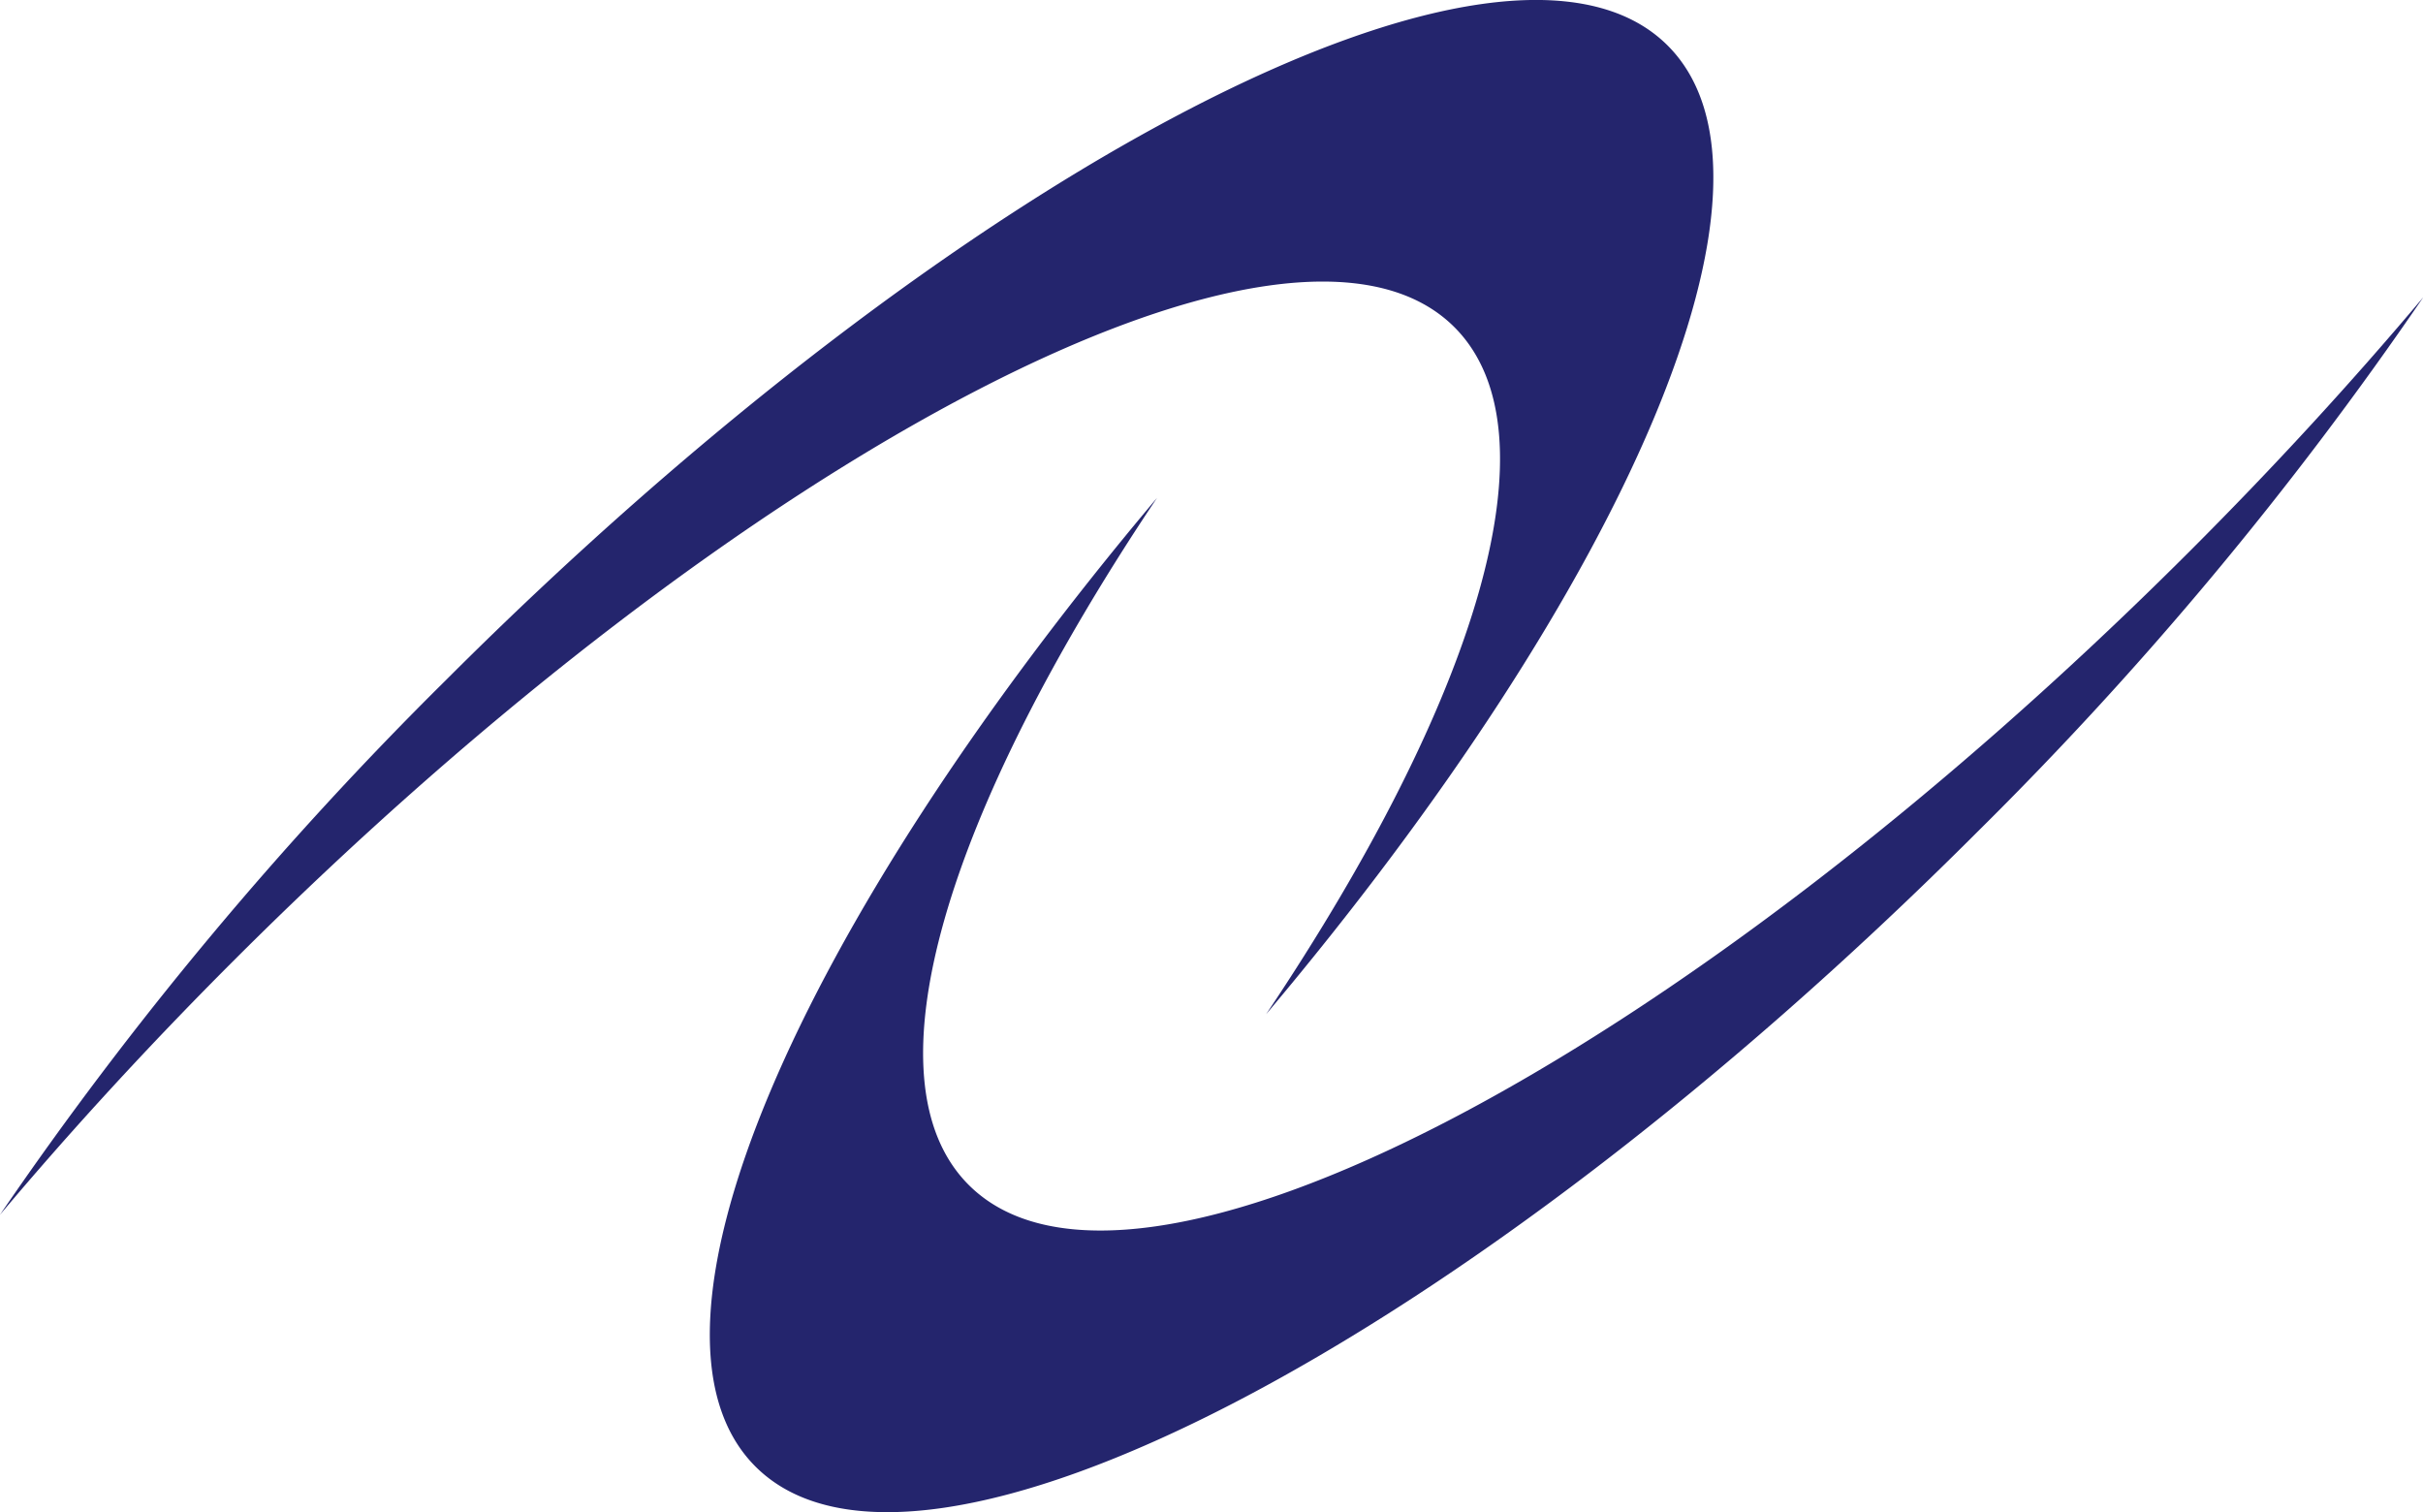
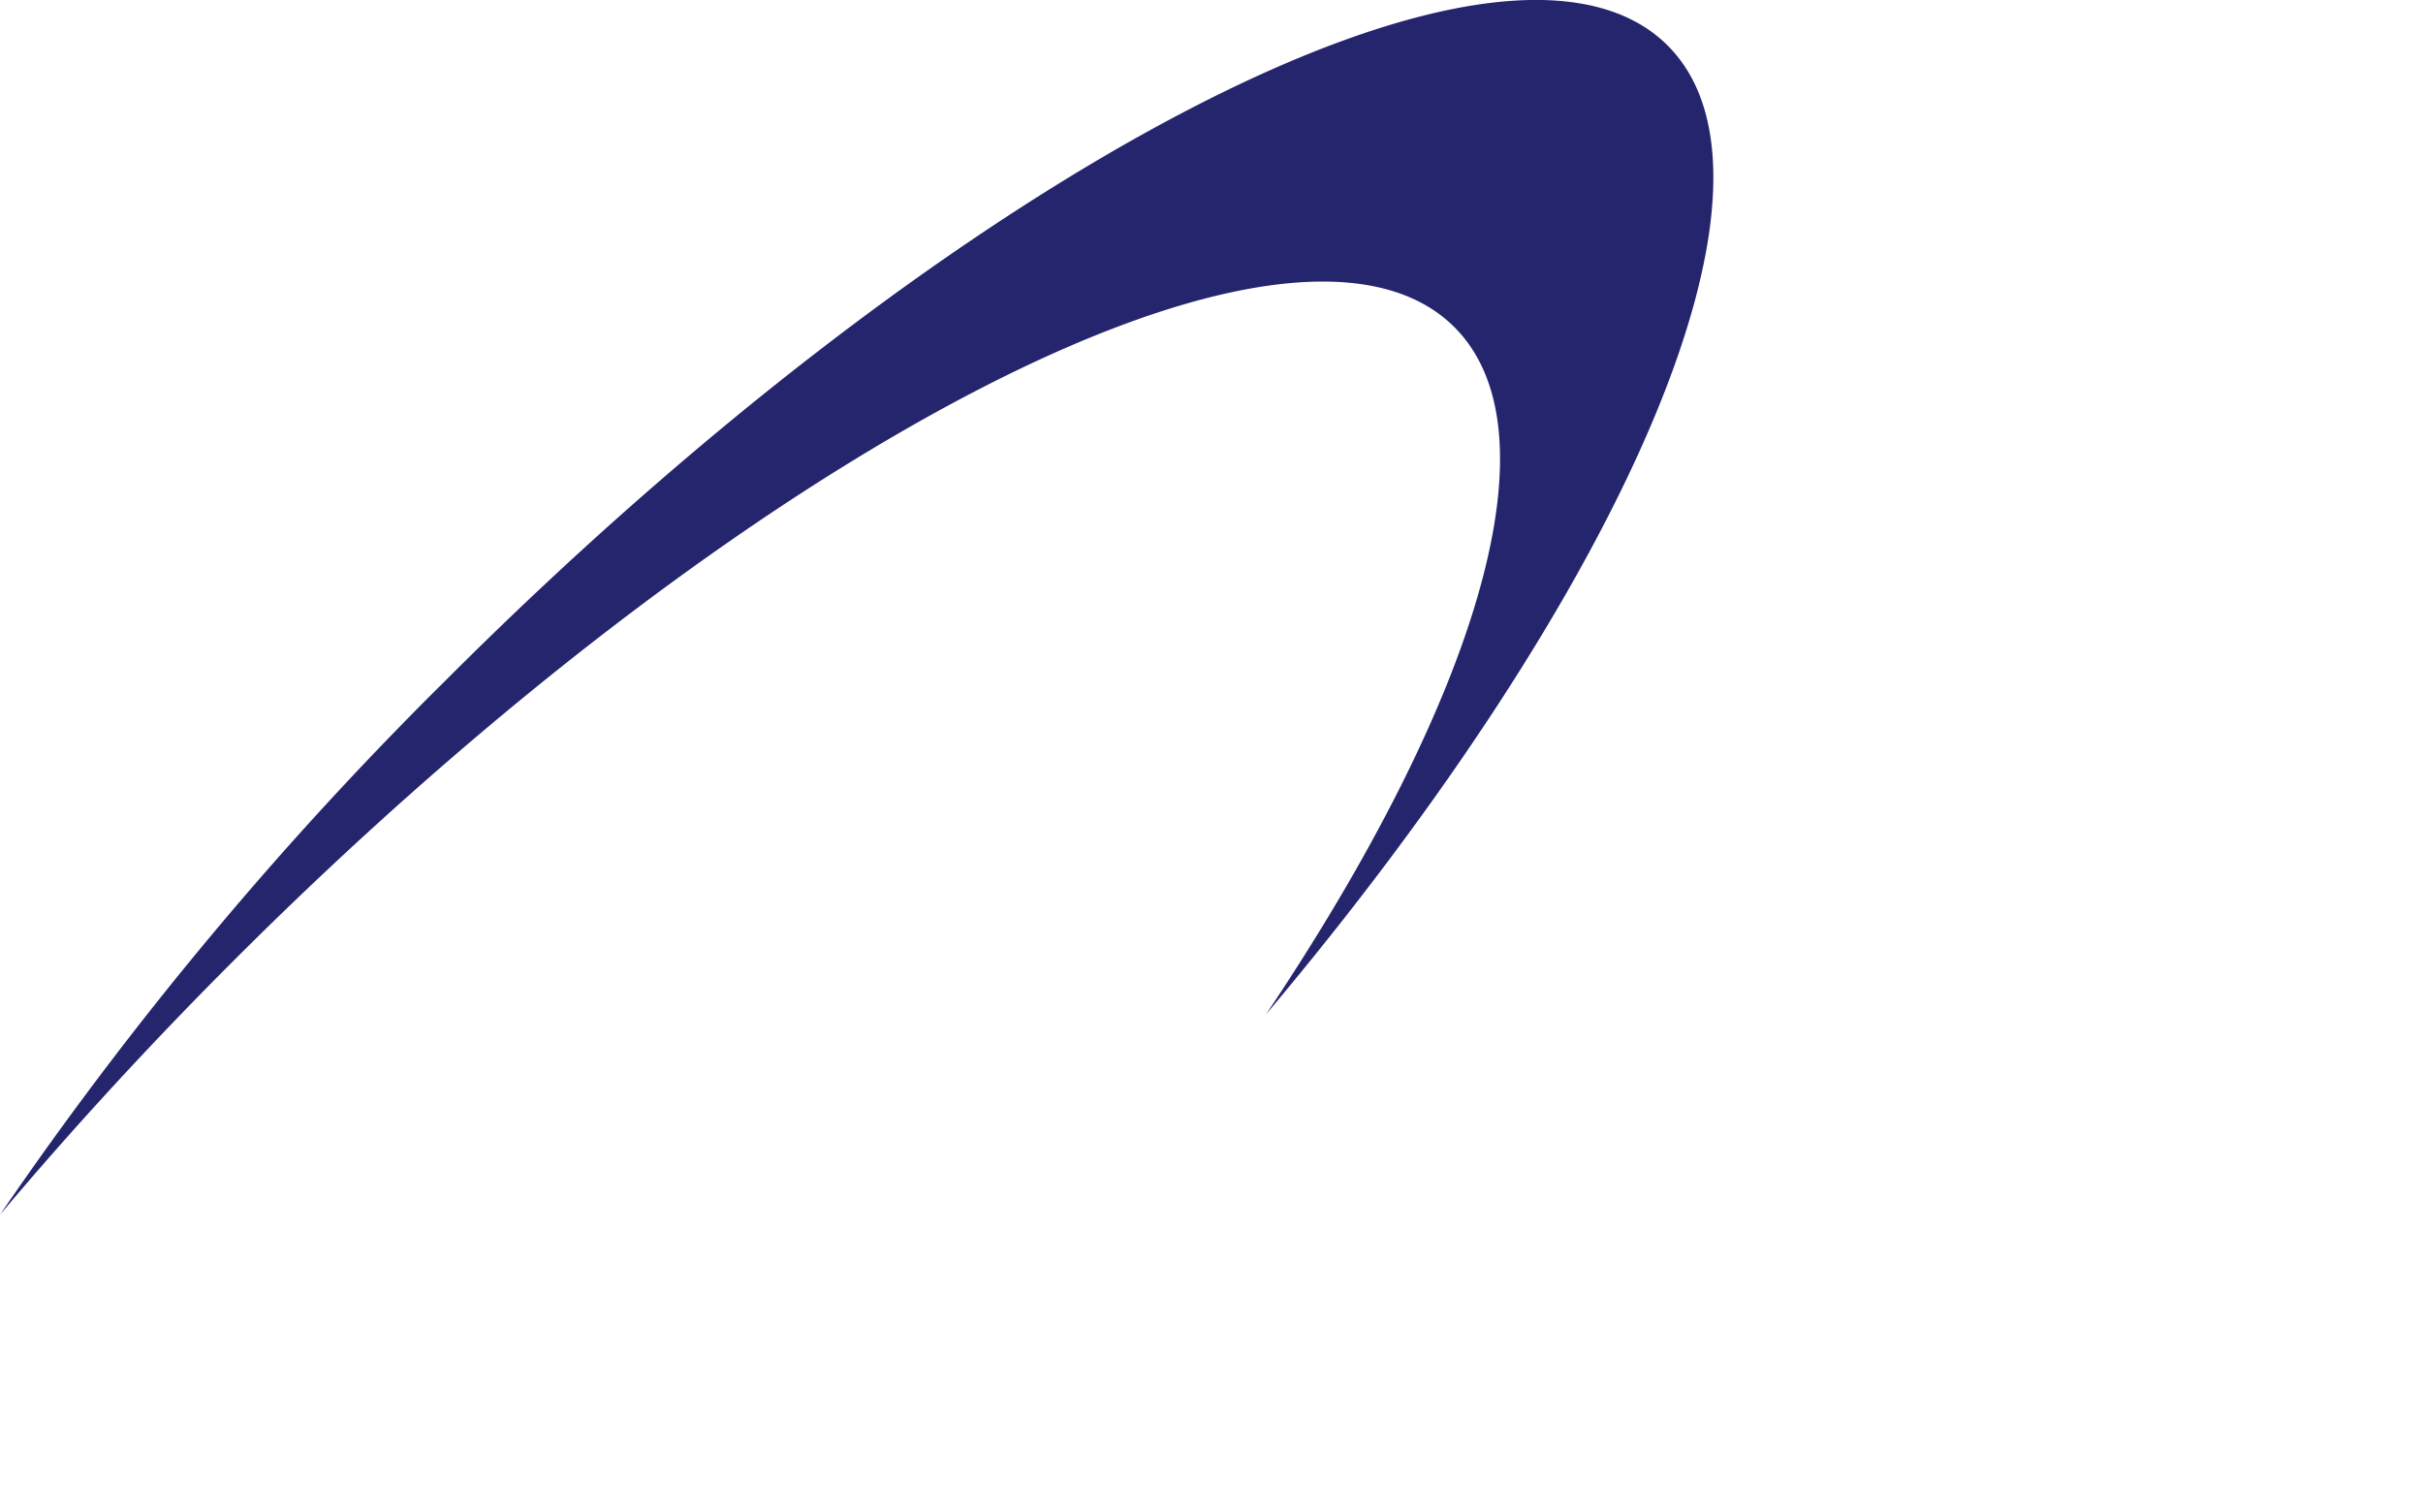
<svg xmlns="http://www.w3.org/2000/svg" id="Group_149" data-name="Group 149" width="85.21" height="53.176" viewBox="0 0 85.21 53.176">
  <path id="Path_6" data-name="Path 6" d="M247.1,295.586a128.075,128.075,0,0,1,15.685-18.8c18.022-18.022,37.256-28.009,42.959-22.306,4.769,4.769-1.429,18.994-14.123,34.063,7.418-11.066,10.322-20.461,6.621-24.161-5.7-5.7-24.937,4.282-42.959,22.306-2.955,2.955-5.694,5.942-8.183,8.9Z" transform="translate(-247.095 -252.877)" fill="#24256d" />
-   <path id="Path_7" data-name="Path 7" d="M349.22,270.436a128.031,128.031,0,0,1-15.684,18.8c-18.022,18.023-37.256,28.01-42.959,22.305-4.769-4.767,1.429-18.994,14.122-34.063-7.418,11.066-10.322,20.462-6.621,24.161,5.7,5.7,24.937-4.283,42.959-22.306,2.955-2.954,5.694-5.942,8.183-8.9Z" transform="translate(-264.01 -259.969)" fill="#24256d" />
</svg>